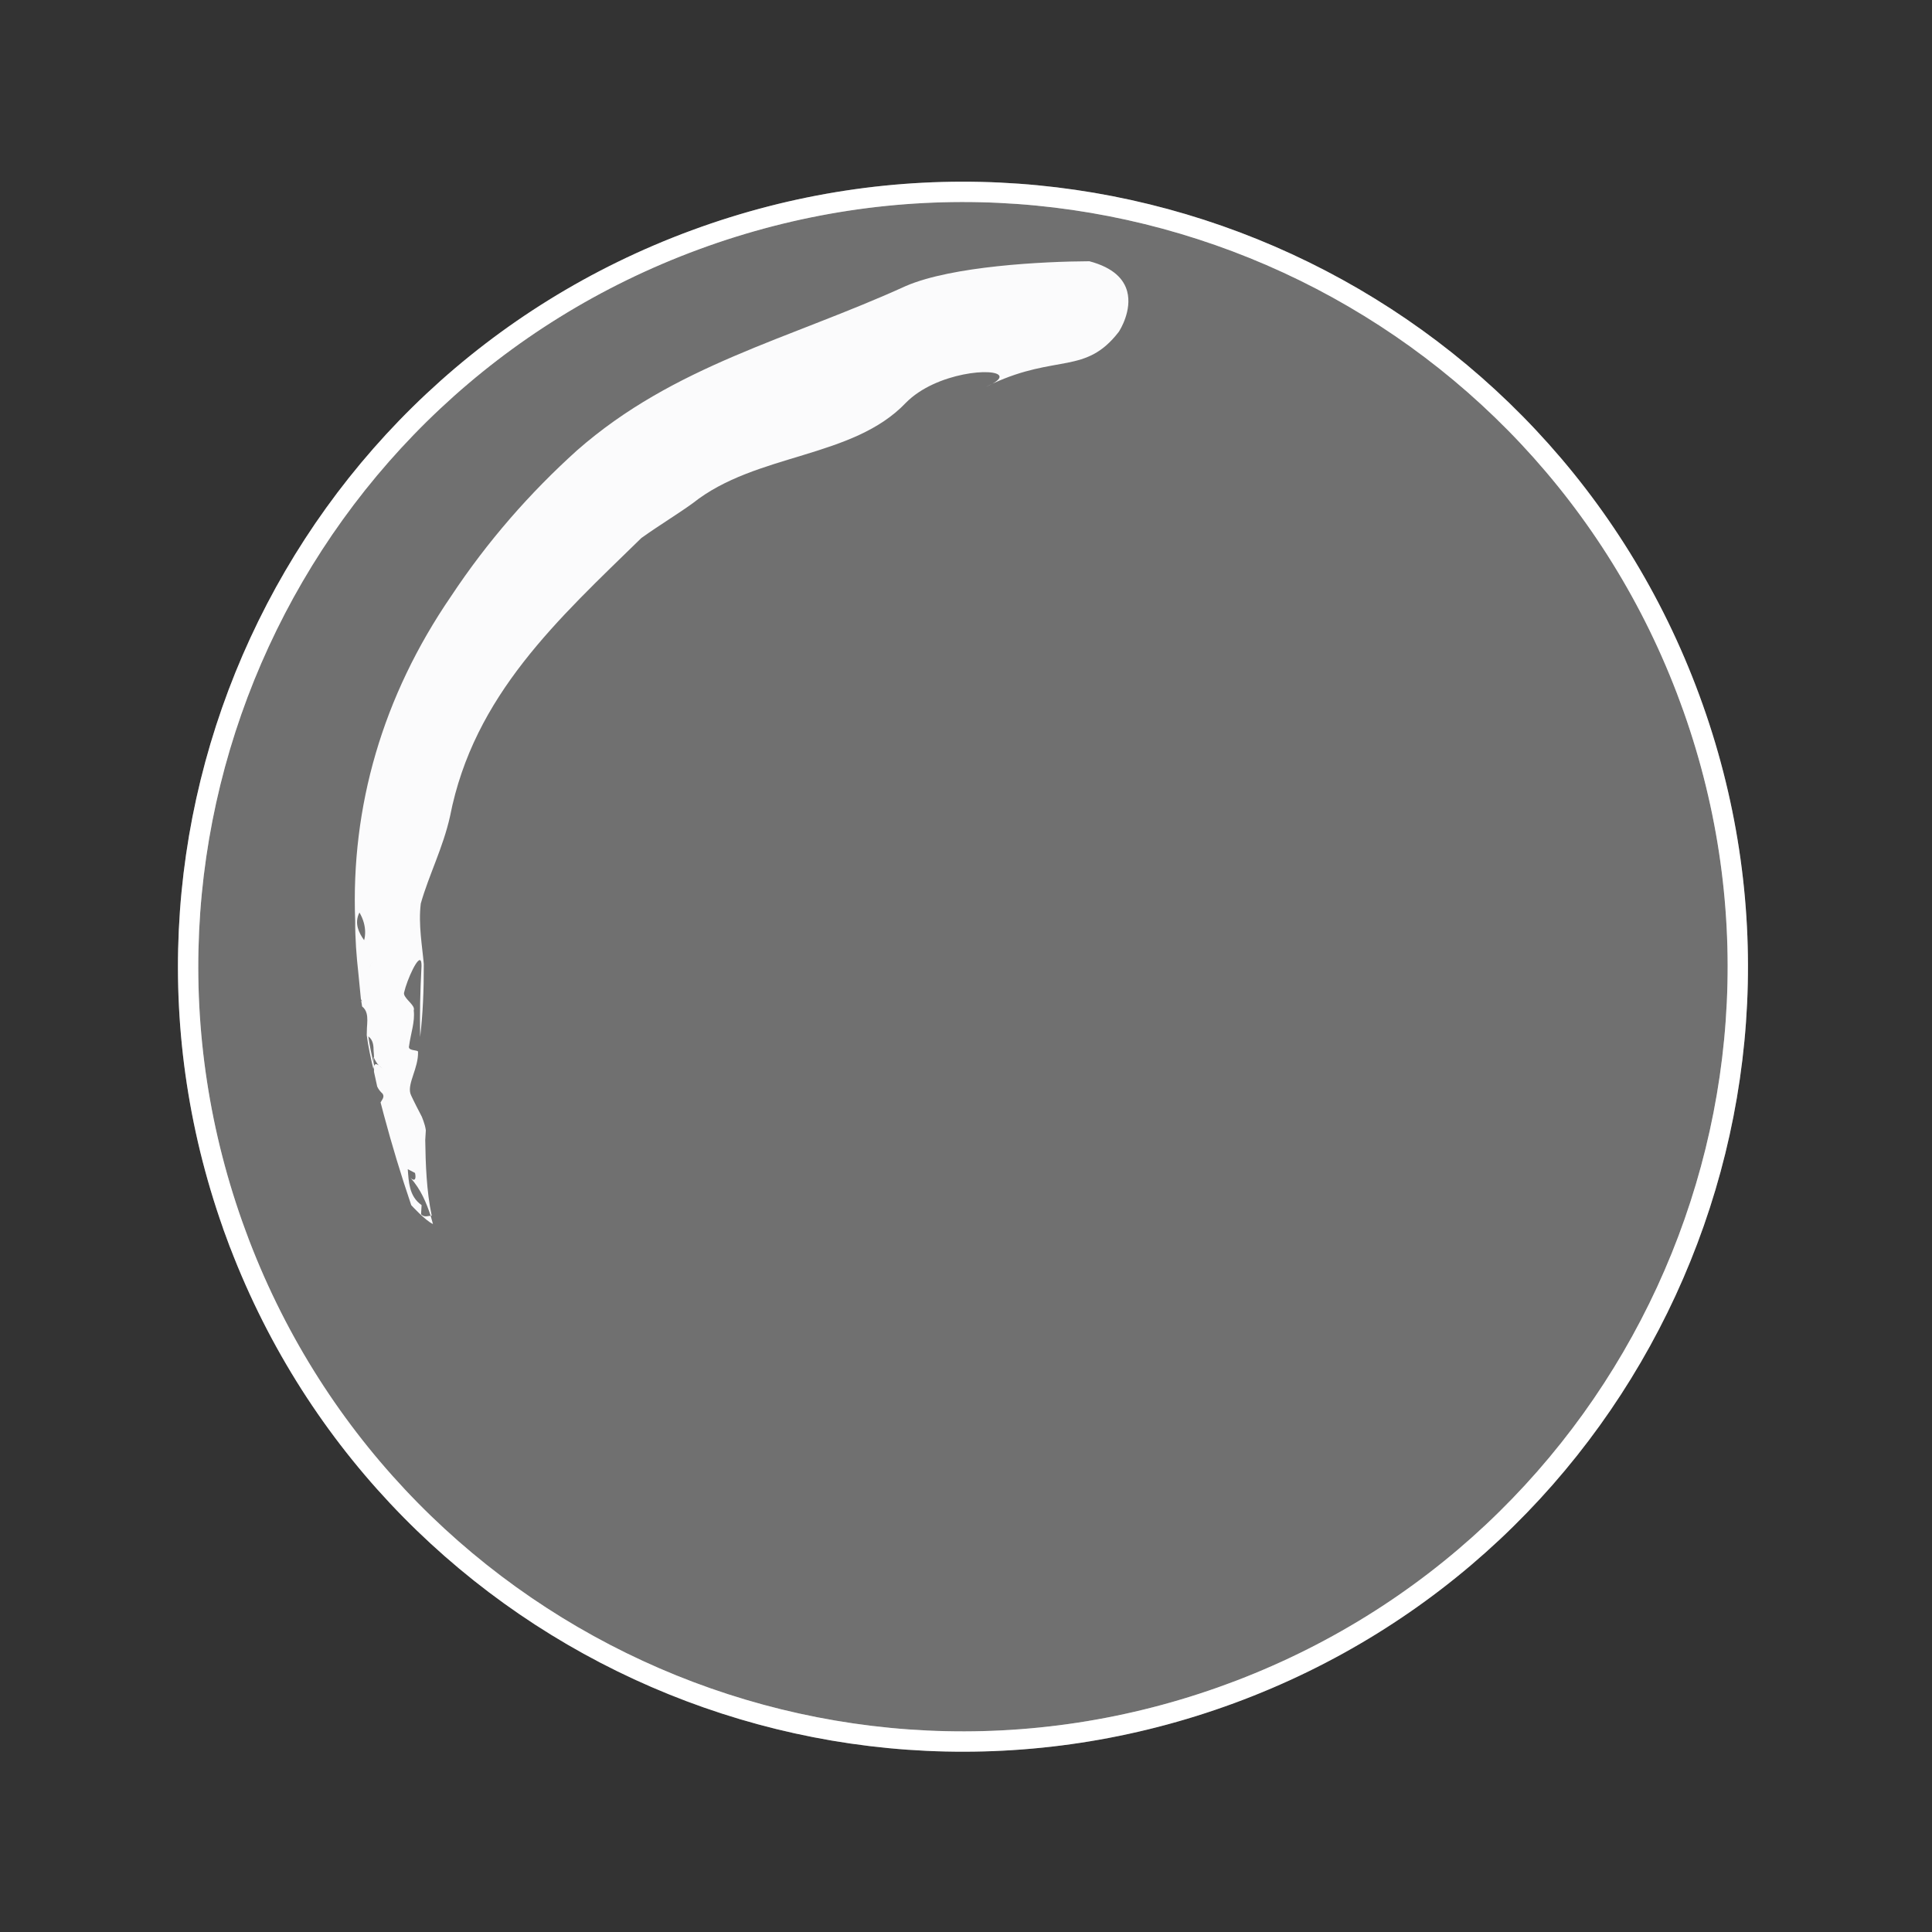
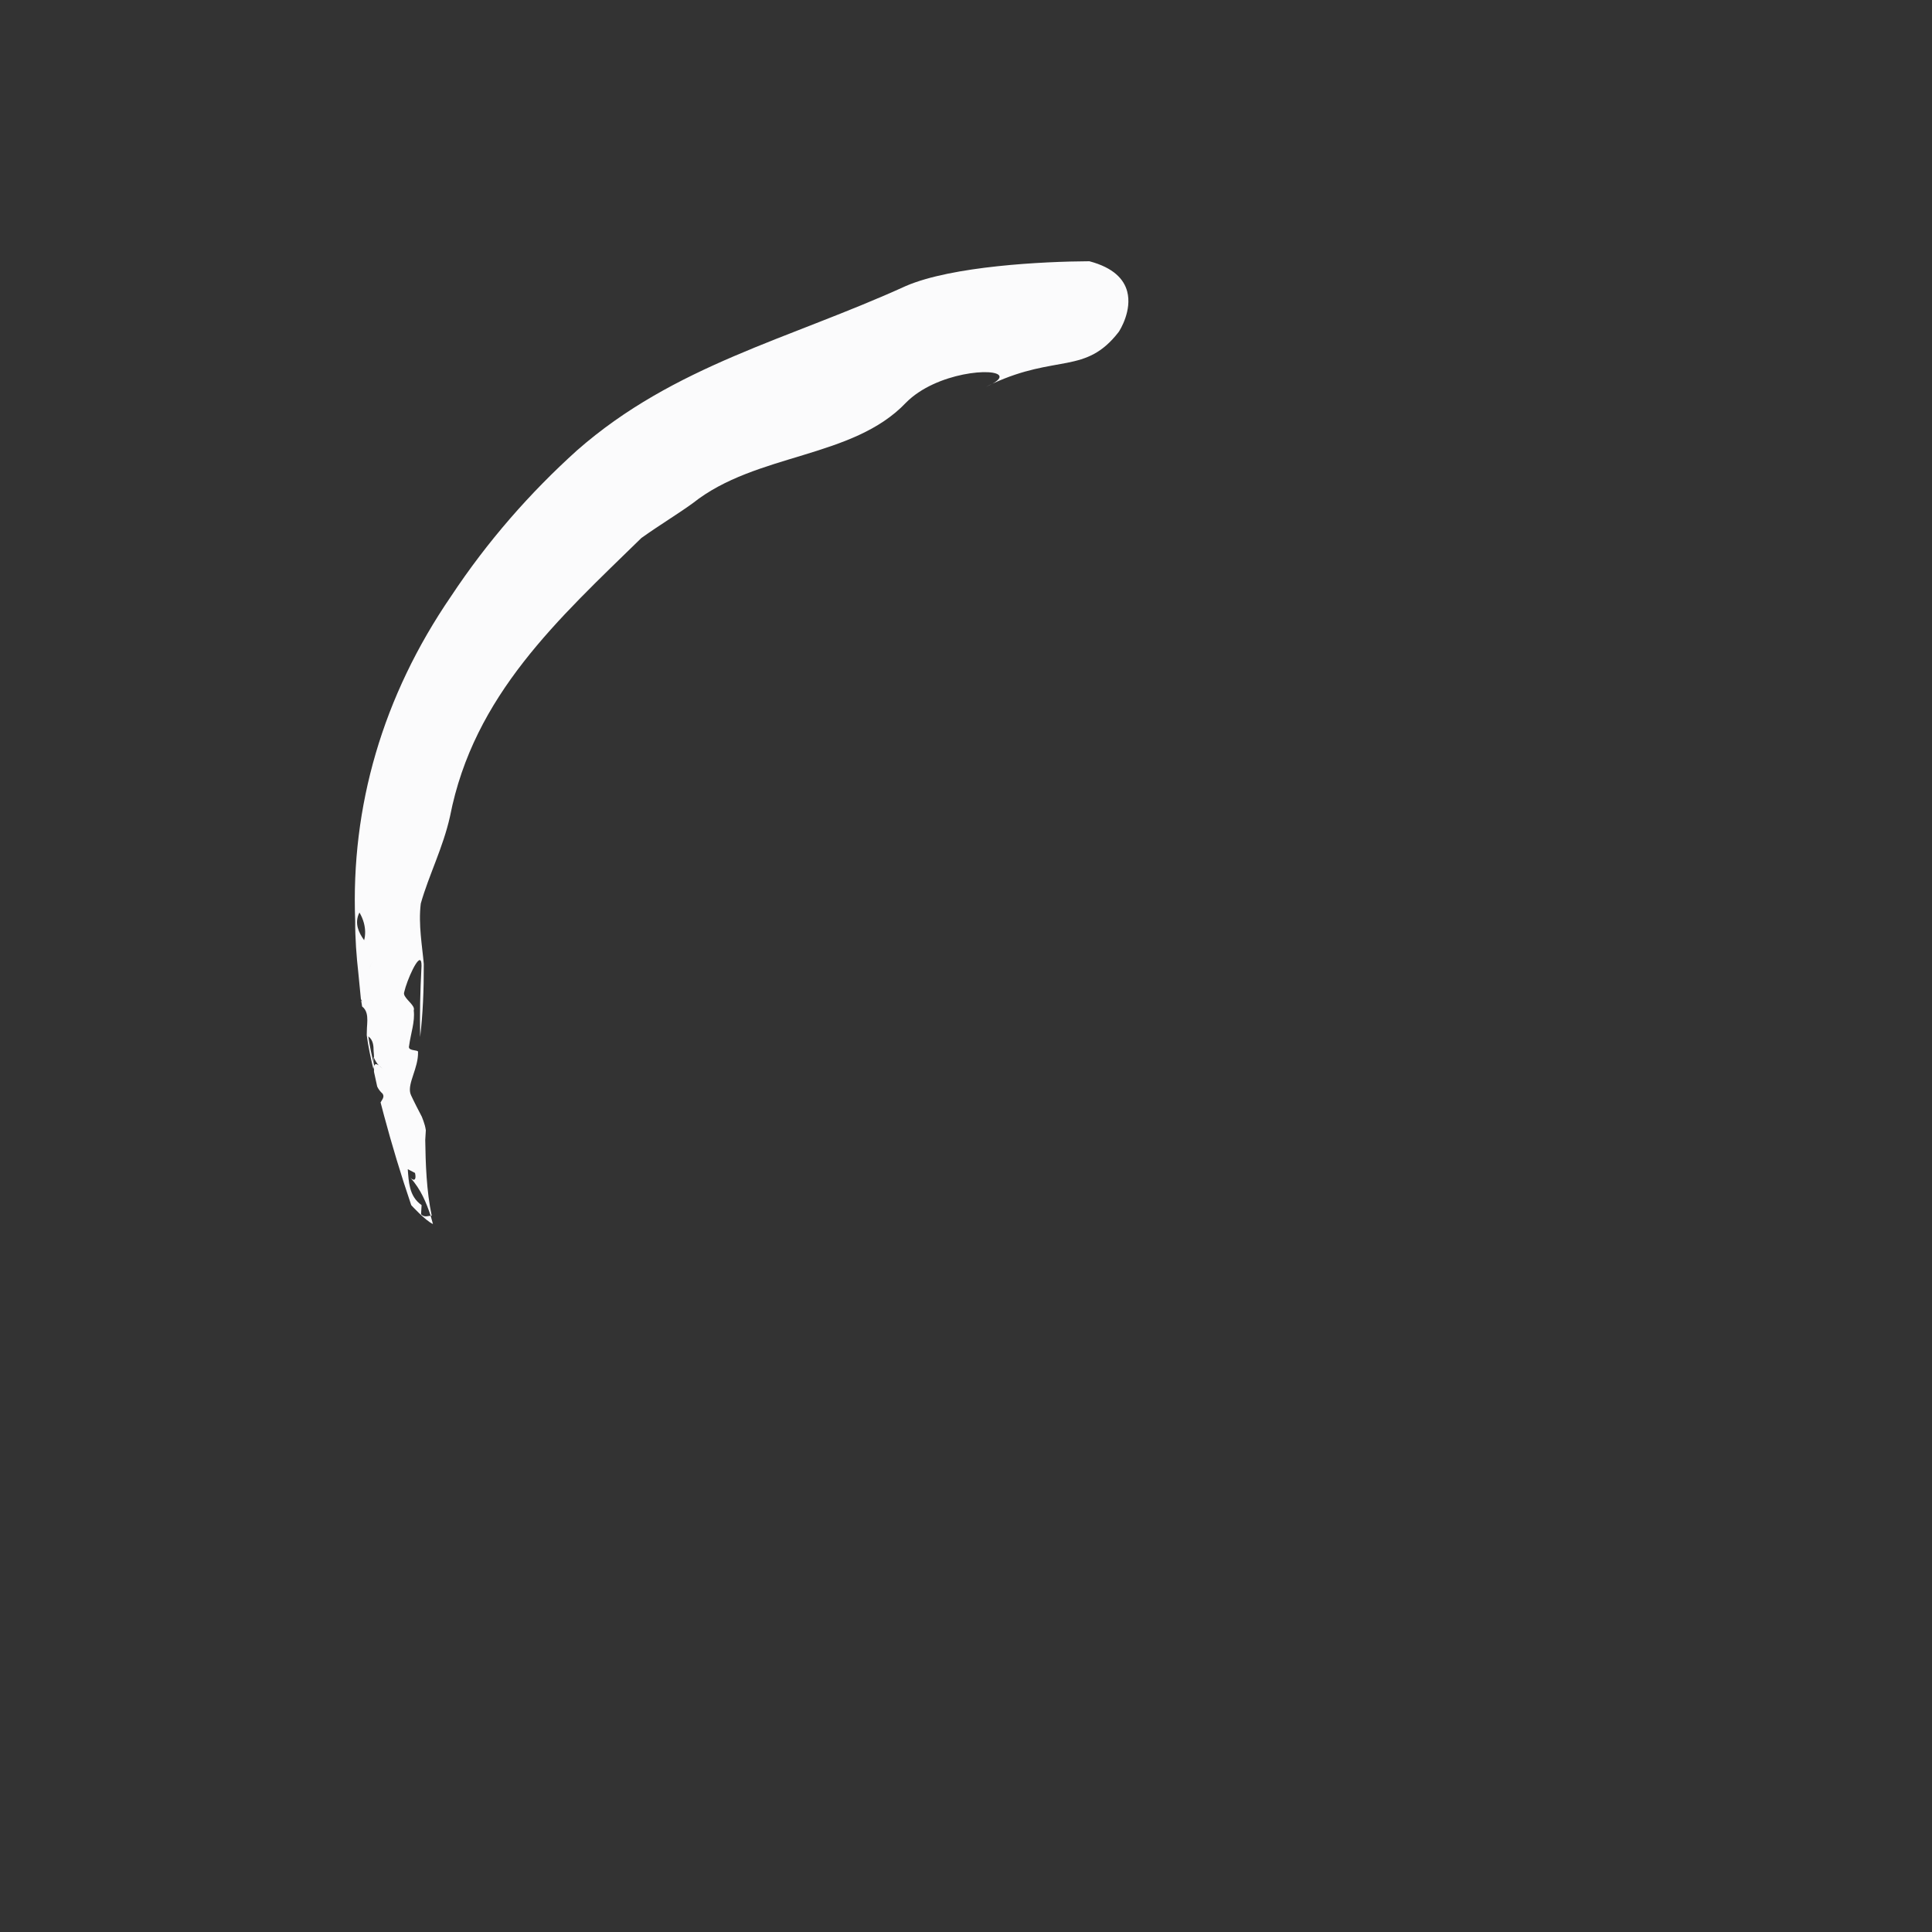
<svg xmlns="http://www.w3.org/2000/svg" width="95" height="95" viewBox="0 0 95 95" fill="none">
  <rect x="0" y="0" width="95" height="95" fill="#333333" stroke="none" />
-   <path opacity="0.3" d="M34.186 11.794L34.186 11.794C53.92 4.52 75.82 14.626 83.092 34.364L83.51 34.211L83.092 34.364C90.366 54.105 80.259 76.003 60.522 83.275L60.667 83.67L60.522 83.275C40.778 90.549 18.885 80.443 11.61 60.703L11.141 60.876L11.61 60.703C4.335 40.965 14.44 19.068 34.186 11.794Z" fill="white" stroke="white" />
-   <path d="M34.186 11.794L34.186 11.794C53.92 4.52 75.82 14.626 83.092 34.364L83.51 34.211L83.092 34.364C90.366 54.105 80.259 76.003 60.522 83.275L60.667 83.67L60.522 83.275C40.778 90.549 18.885 80.443 11.61 60.703L11.141 60.876L11.61 60.703C4.335 40.965 14.44 19.068 34.186 11.794Z" stroke="white" />
  <path d="M55.425 14.327C55.267 13.737 54.765 13.163 53.566 12.846C51.292 12.857 46.821 13.082 44.546 14.062C38.793 16.683 33.166 17.945 28.381 22.139C26.058 24.232 23.965 26.622 22.18 29.318C18.802 34.249 17.25 39.674 17.465 45.281C17.462 46.159 17.527 47.014 17.621 47.851L17.747 49.136L17.816 49.243L17.758 49.19L17.806 49.491C17.924 49.58 17.99 49.696 18.026 49.829C18.082 50.038 18.061 50.29 18.043 50.543L18.033 50.901C18.107 51.463 18.228 52.017 18.359 52.567L18.388 52.441L18.39 52.704L18.548 53.43C18.608 53.556 18.695 53.673 18.816 53.782C18.83 53.806 18.84 53.829 18.846 53.851C18.88 53.976 18.785 54.078 18.714 54.209C18.769 54.422 18.826 54.636 18.883 54.851C19.268 56.286 19.705 57.741 20.221 59.259C20.221 59.263 20.918 60.021 21.289 60.188L21.177 59.78L21.228 59.777C20.97 58.566 20.927 57.204 20.91 56.057L20.939 55.576C20.927 55.494 20.911 55.415 20.89 55.337C20.851 55.189 20.796 55.05 20.742 54.911C20.57 54.58 20.391 54.24 20.214 53.86C20.199 53.828 20.186 53.794 20.177 53.76C20.041 53.252 20.572 52.518 20.556 51.737C20.559 51.727 20.558 51.719 20.556 51.712C20.544 51.667 20.444 51.658 20.34 51.639C20.238 51.62 20.133 51.594 20.111 51.513C20.105 51.49 20.106 51.463 20.115 51.431C20.201 50.795 20.411 50.245 20.345 49.685C20.359 49.648 20.36 49.61 20.349 49.571C20.321 49.465 20.215 49.35 20.11 49.236C20.006 49.12 19.9 49.005 19.872 48.899C19.86 48.858 19.862 48.818 19.877 48.779C20.005 48.202 20.596 46.871 20.708 47.29C20.72 47.335 20.727 47.401 20.727 47.489C20.658 48.851 20.639 49.755 20.659 50.996C20.793 49.863 20.842 48.719 20.838 47.404C20.77 46.565 20.562 45.459 20.691 44.429C21.084 43.034 21.786 41.686 22.13 40.135C23.296 34.176 27.459 30.437 31.536 26.456C32.449 25.803 33.301 25.297 34.072 24.738C37.186 22.264 41.924 22.562 44.546 19.803C46.04 18.288 49.027 18.056 49.146 18.5C49.171 18.594 49.07 18.718 48.801 18.866C51.954 17.412 53.379 18.427 55.007 16.324C55.072 16.235 55.675 15.26 55.425 14.327ZM17.595 45.625C17.532 45.39 17.539 45.138 17.674 44.87C17.771 45.033 17.845 45.207 17.892 45.382C17.971 45.678 17.976 45.977 17.904 46.231C17.772 46.045 17.653 45.843 17.595 45.625ZM18.202 47.629C18.171 47.513 18.245 47.395 18.321 47.28C18.245 47.395 18.172 47.513 18.202 47.629ZM20.184 57.912C20.704 58.503 20.953 59.123 21.177 59.78C21.02 59.792 20.853 59.87 20.704 59.707C20.714 59.559 20.731 59.258 20.731 59.258C20.416 59.037 20.257 58.747 20.172 58.427C20.092 58.13 20.074 57.807 20.051 57.492L20.407 57.676C20.482 58.002 20.373 58.105 20.184 57.912ZM18.393 52.018C18.453 52.163 18.529 52.282 18.623 52.383C18.688 52.43 18.754 52.497 18.807 52.548L18.623 52.383C18.521 52.315 18.429 52.286 18.39 52.434L18.388 52.441L18.389 52.348C18.273 51.892 18.179 51.428 18.11 50.961C18.23 51.046 18.296 51.161 18.332 51.294C18.364 51.413 18.372 51.548 18.372 51.687C18.384 51.798 18.391 51.908 18.393 52.018C18.386 52.001 18.379 51.984 18.372 51.966C18.373 51.978 18.373 51.99 18.373 52.002L18.389 52.318L18.393 52.018ZM48.801 18.866C48.696 18.914 48.589 18.965 48.48 19.02C48.605 18.966 48.713 18.914 48.801 18.866ZM20.184 57.912C20.167 57.892 20.149 57.873 20.131 57.853C20.149 57.875 20.166 57.895 20.184 57.912Z" fill="#FBFBFC" />
</svg>